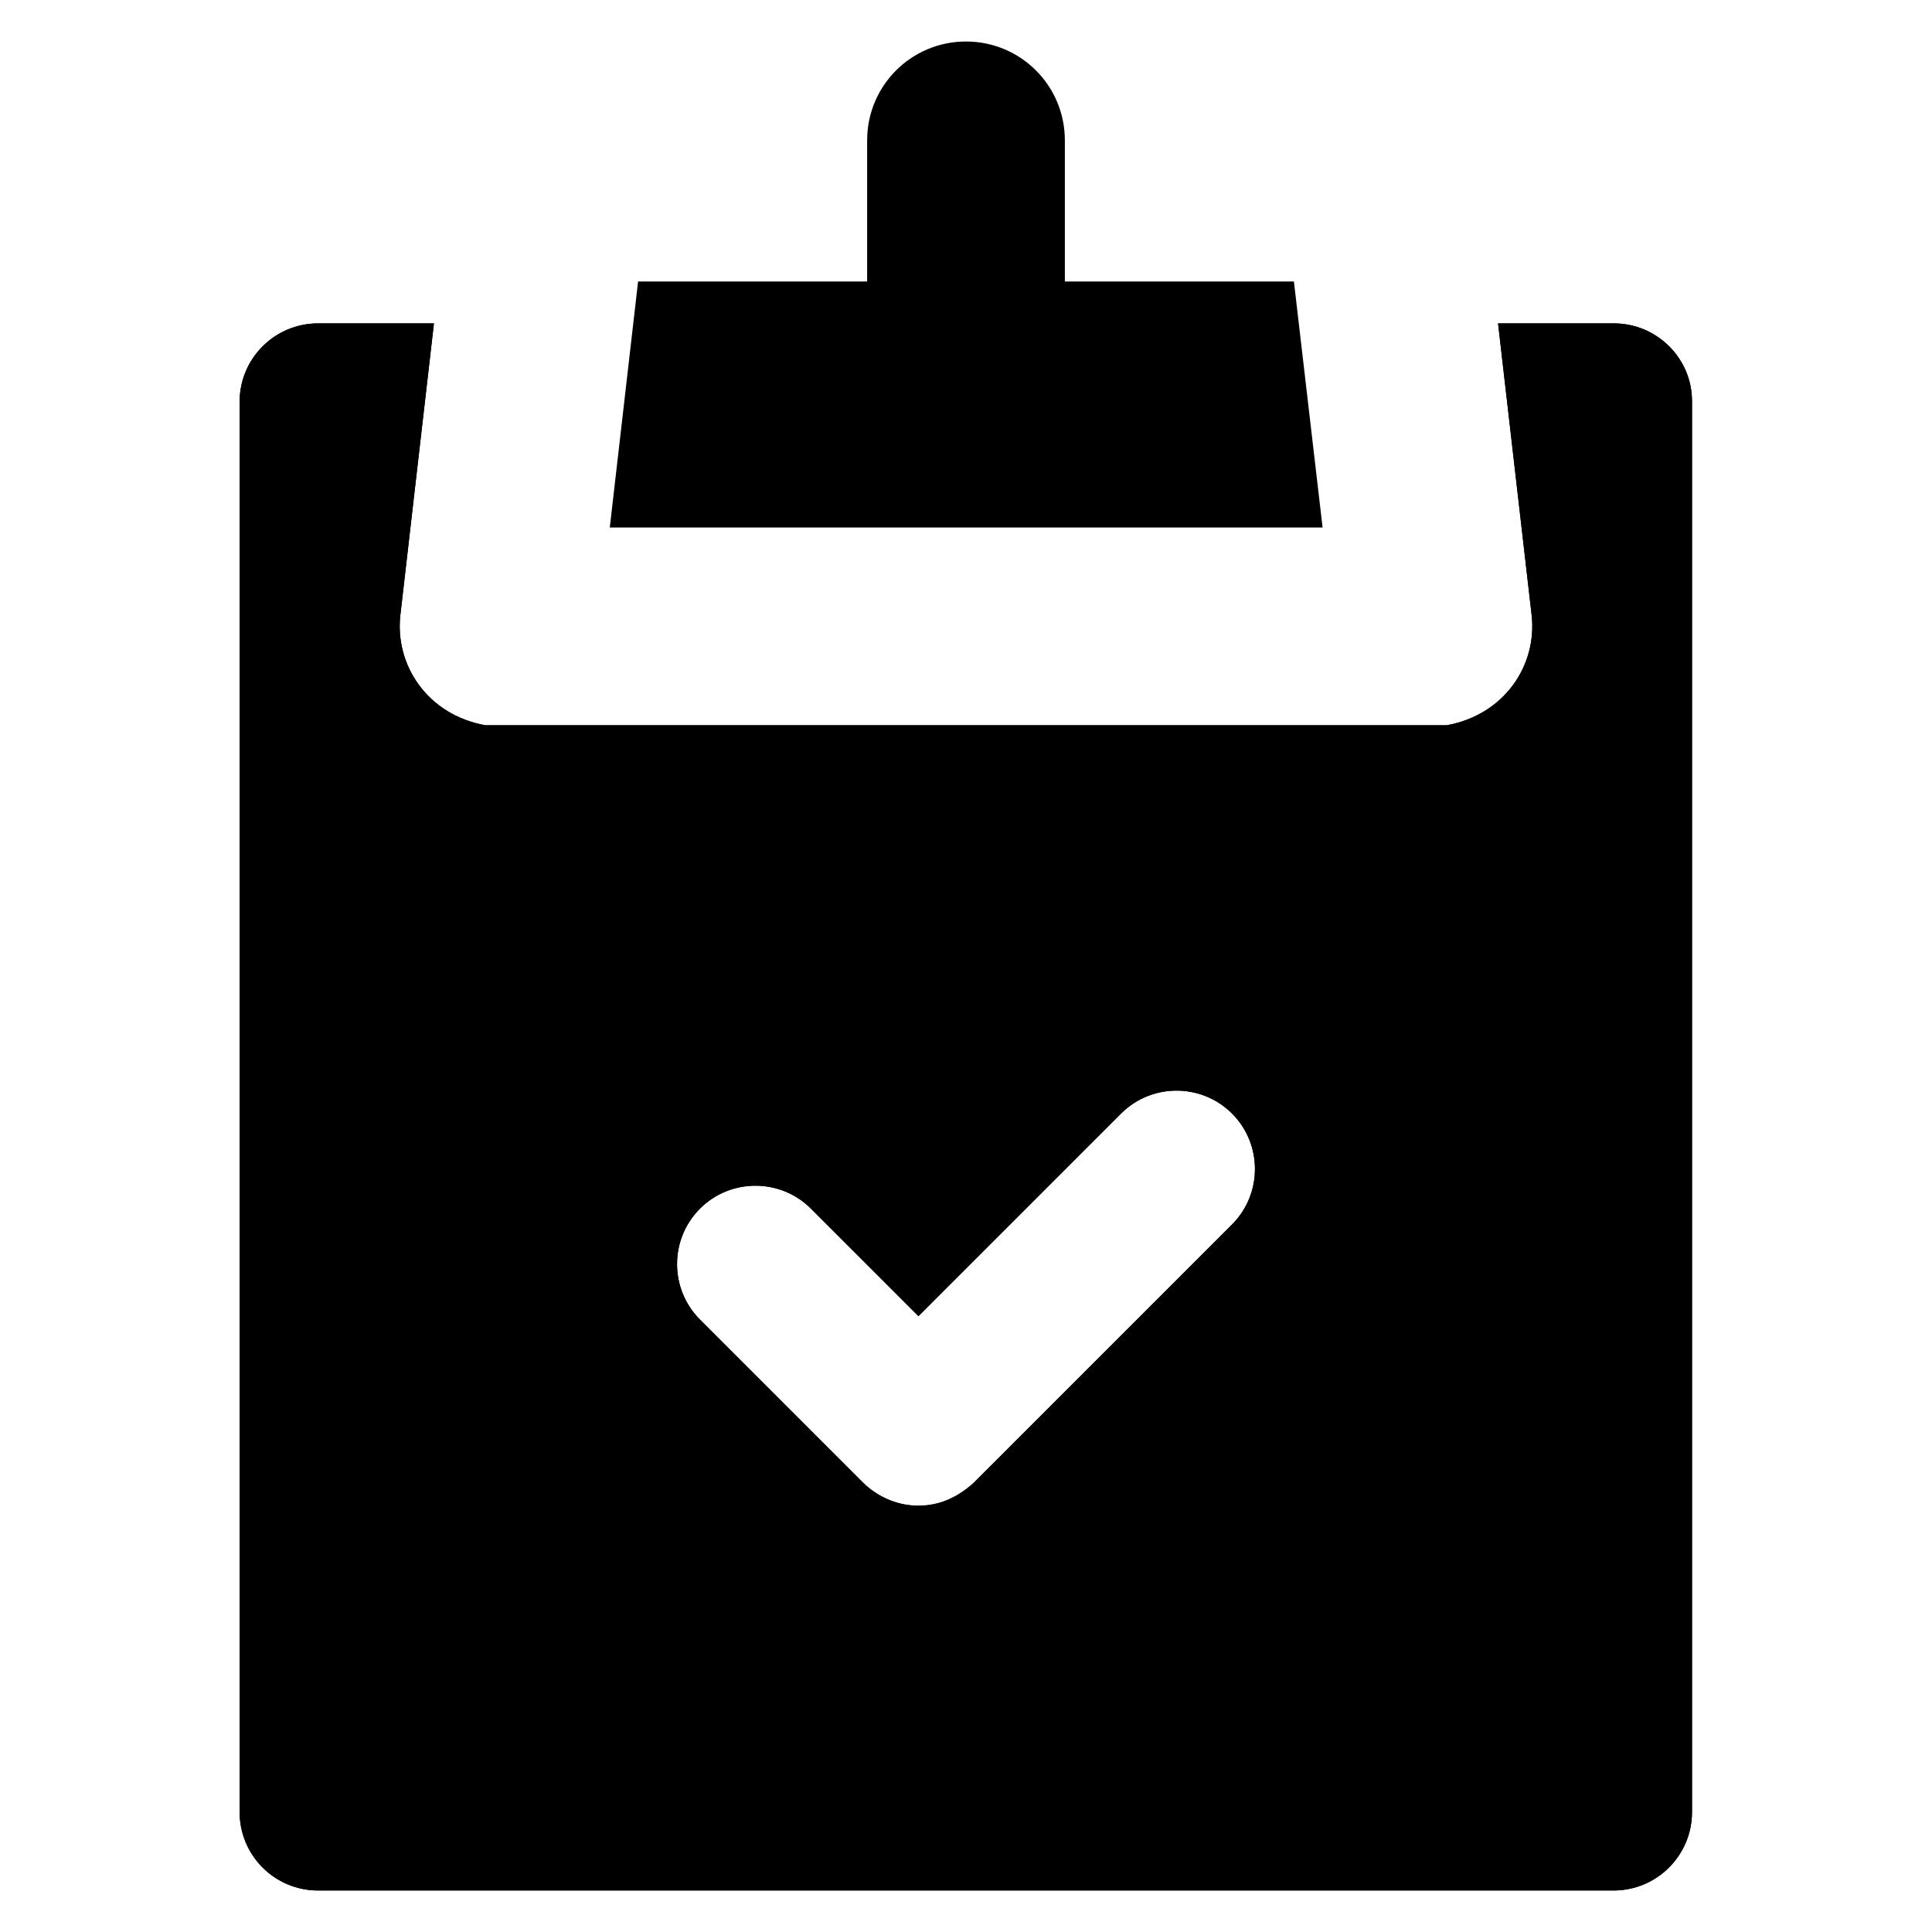
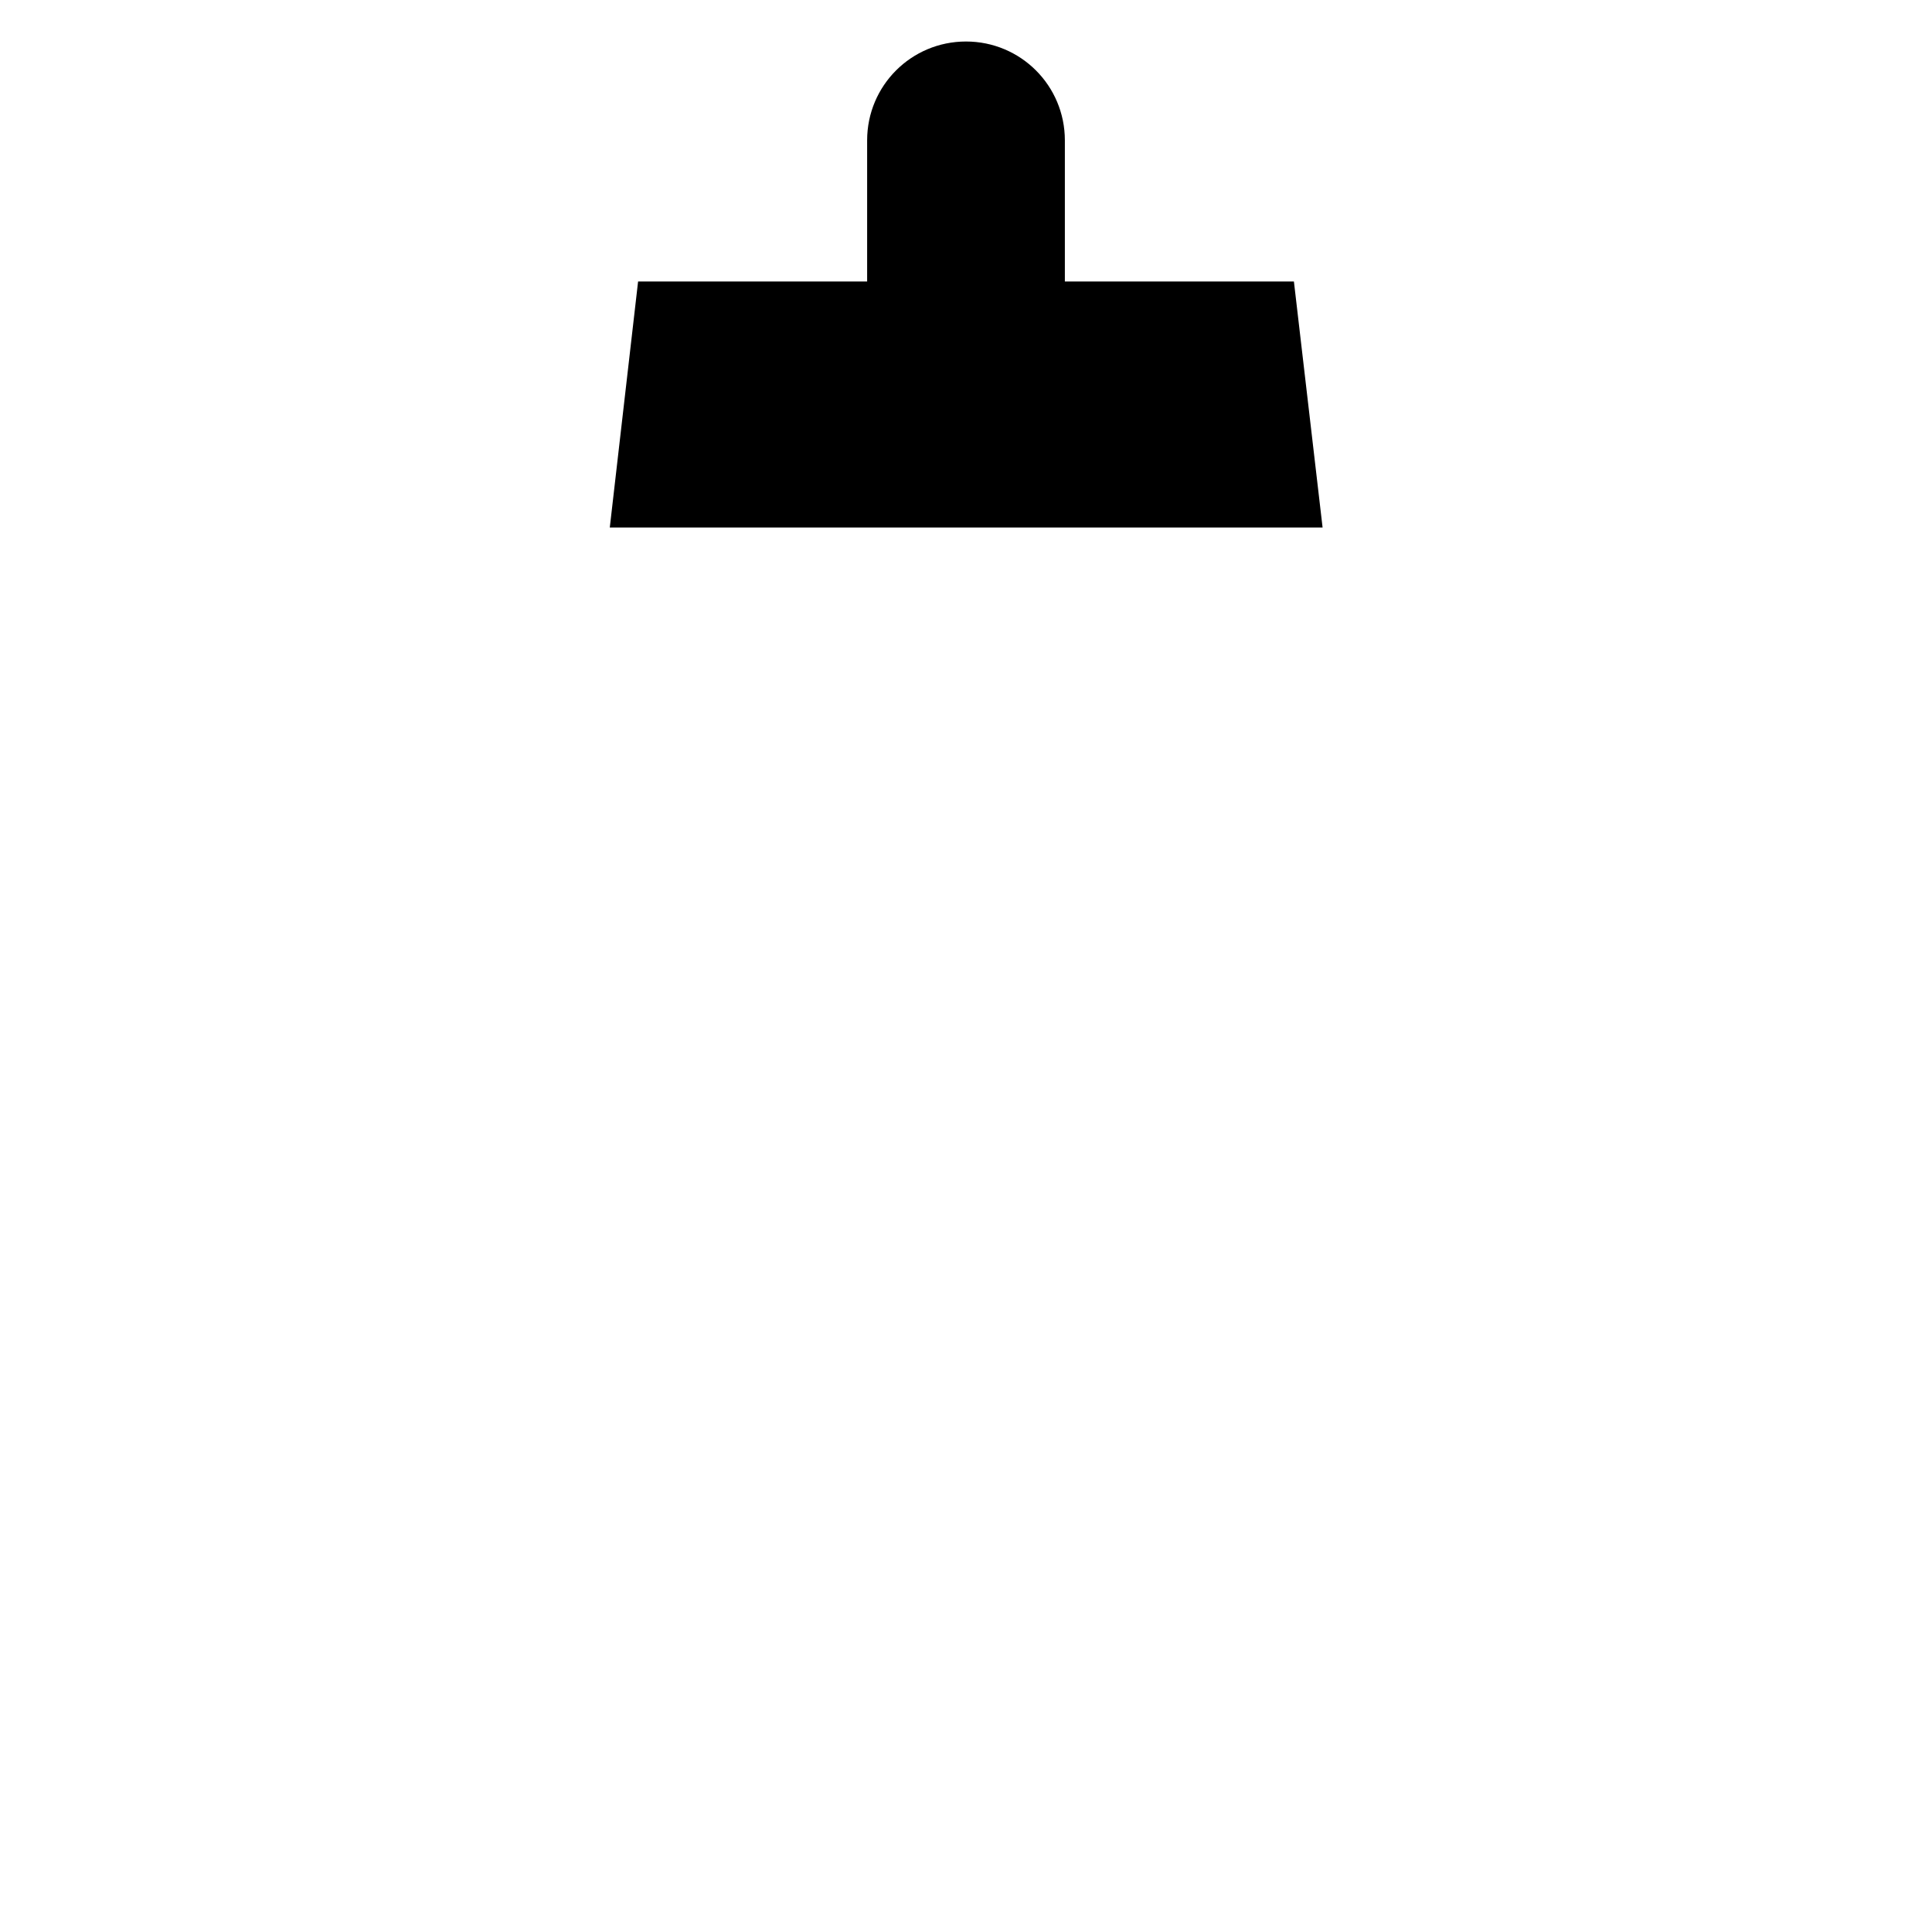
<svg xmlns="http://www.w3.org/2000/svg" fill="#000000" height="800px" width="800px" version="1.1" viewBox="0 0 512 512" enable-background="new 0 0 512 512">
  <g>
-     <path d="m326.5,324.5l-68.4,68.4c-4.1,4.1-9.4,6.1-14.7,6.1-5.3,0-10.6-2-14.7-6.1l-43.2-43.2c-8.1-8.1-8.1-21.3 0-29.4 8.1-8.1 21.3-8.1 29.4,0l28.5,28.5 53.7-53.7c8.1-8.1 21.3-8.1 29.4,0 8.1,8.1 8.1,21.3-5.68434e-14,29.4zm101.2-238.8h-30.7l8.9,77.3c1.5,13.2-7.1,26.4-22.5,29.2h-254.8c-15.4-2.8-24-16-22.5-29.2l8.9-77.3h-30.7c-11.5,0-20.8,9.3-20.8,20.8v373.7c0,11.5 9.3,20.8 20.8,20.8h343.3c11.5,0 20.8-9.3 20.8-20.8v-373.7c0.1-11.5-9.3-20.8-20.7-20.8z" />
    <g>
      <path d="m342.9,74.6h-60.7v-37.4c0-14.5-11.7-26.2-26.2-26.2-14.5,0-26.2,11.7-26.2,26.2v37.4h-60.7l-7.5,65.2h188.9l-7.6-65.2z" />
-       <path d="m427.7,85.7h-30.7l8.9,77.3c1.5,13.2-7.1,26.4-22.5,29.2h-254.8c-15.4-2.8-24-16-22.5-29.2l8.9-77.3h-30.7c-11.5,0-20.8,9.3-20.8,20.8v373.7c0,11.5 9.3,20.8 20.8,20.8h343.3c11.5,0 20.8-9.3 20.8-20.8v-373.7c0.1-11.5-9.3-20.8-20.7-20.8zm-101.2,238.8l-68.4,68.4c-12.3,11-24.5,4.9-29.4,0l-43.2-43.2c-8.1-8.1-8.1-21.3 0-29.4 8.1-8.1 21.3-8.1 29.4,0l28.5,28.5 53.7-53.7c8.1-8.1 21.3-8.1 29.4,0 8.1,8.1 8.1,21.3 0,29.4z" />
    </g>
  </g>
</svg>